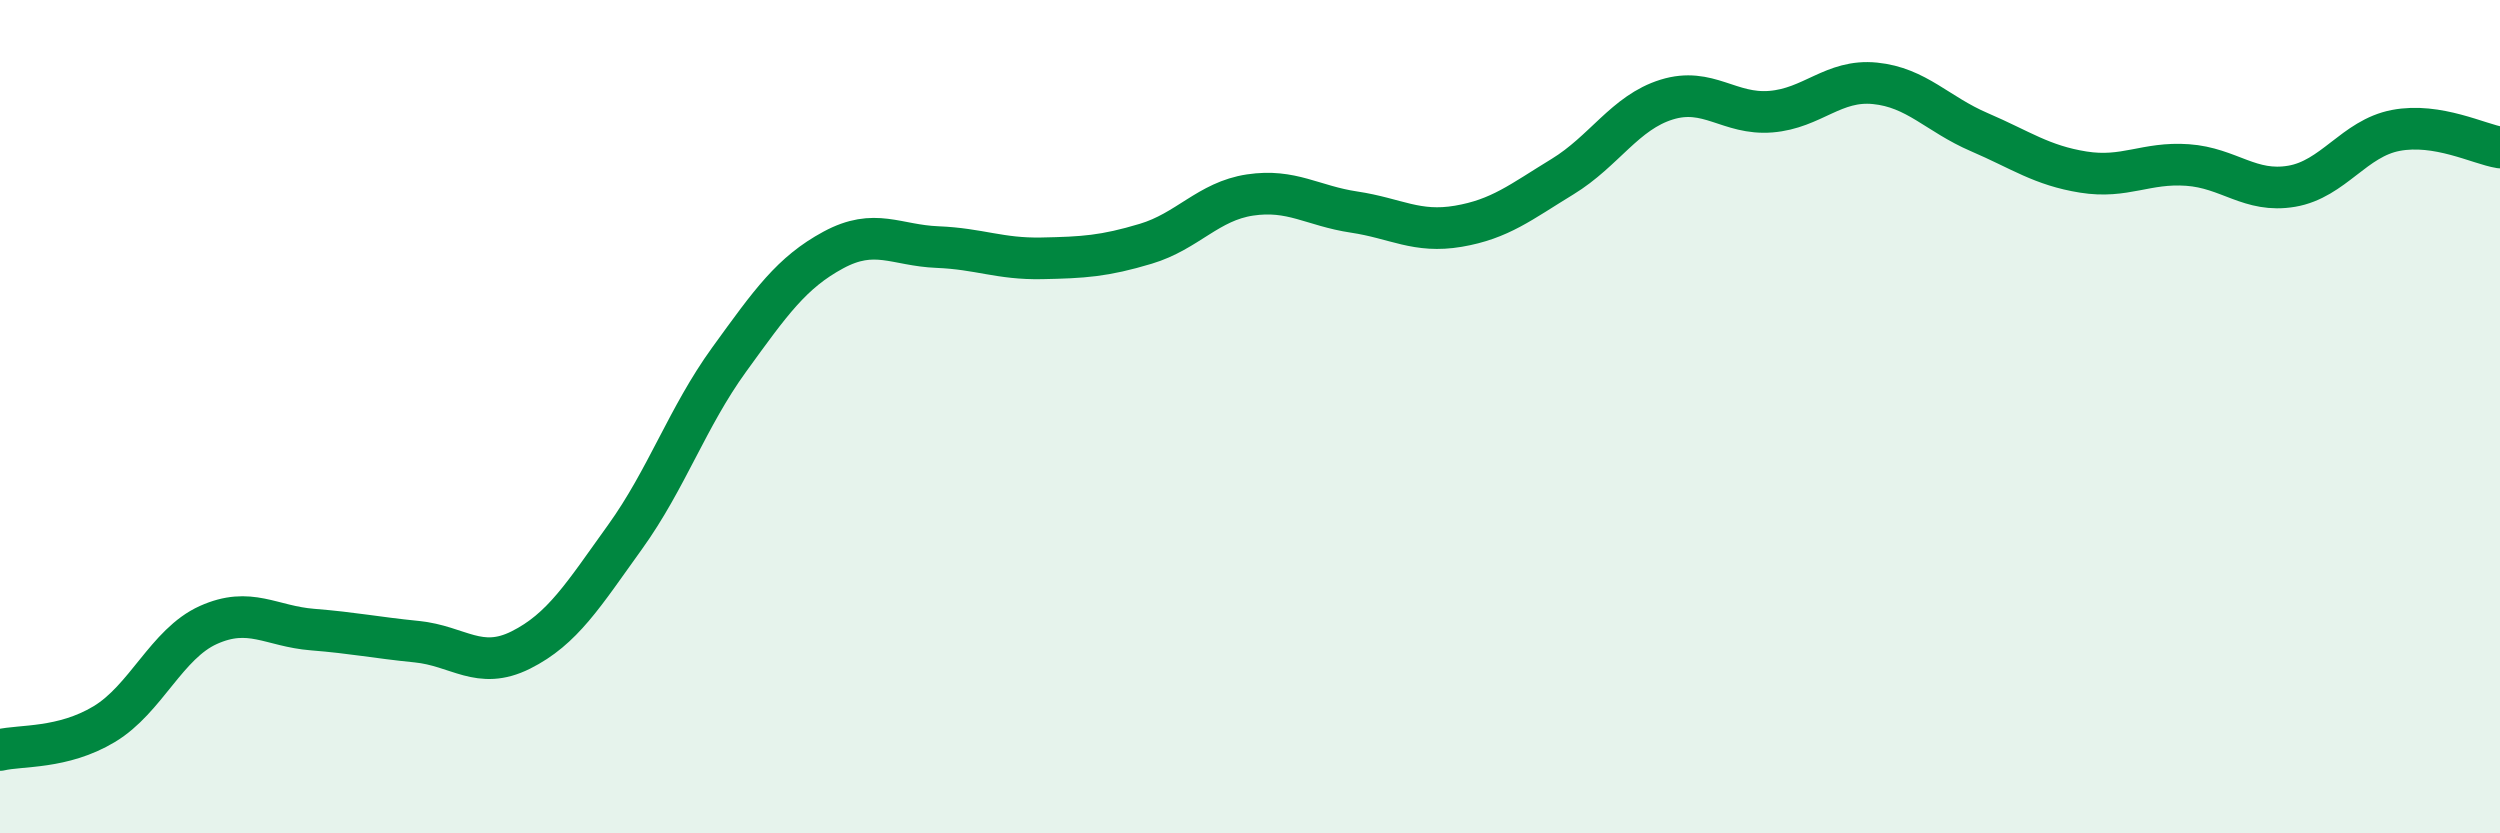
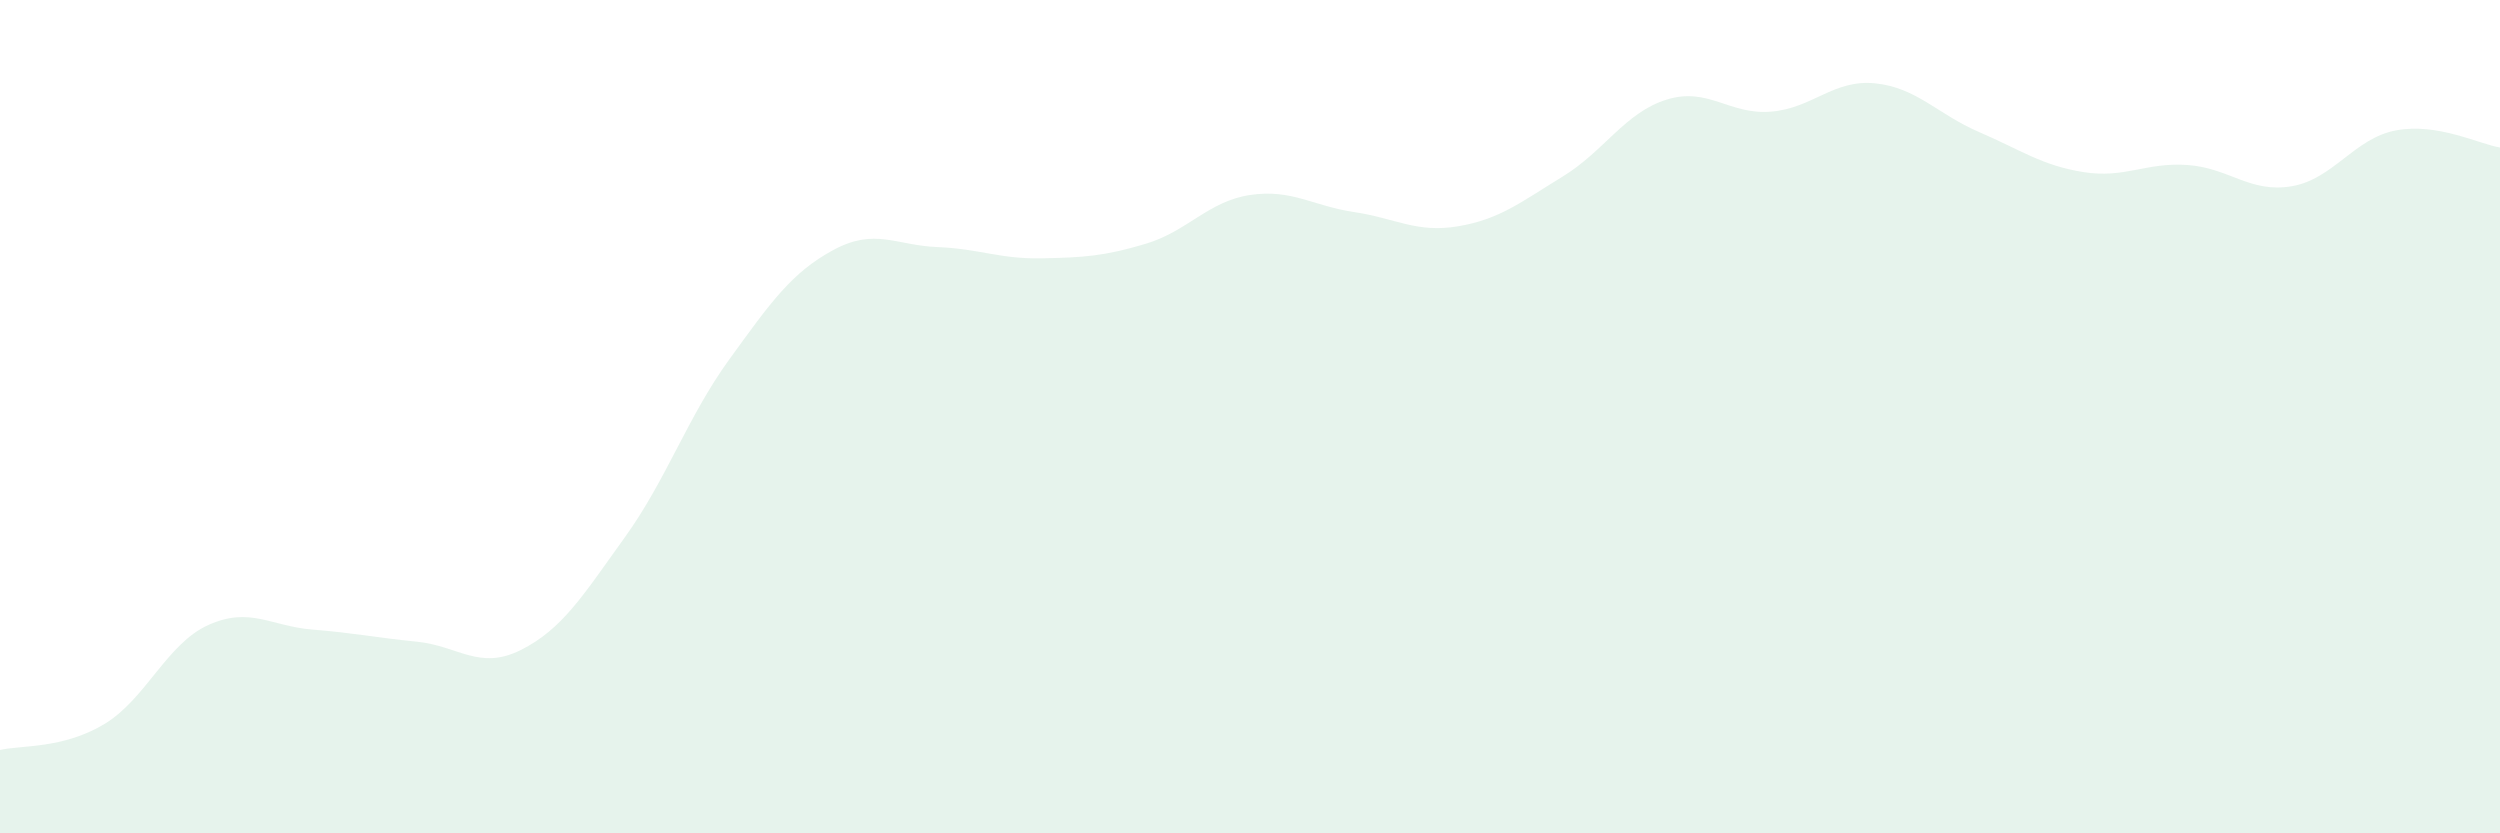
<svg xmlns="http://www.w3.org/2000/svg" width="60" height="20" viewBox="0 0 60 20">
  <path d="M 0,18 C 0.5,17.88 1.5,17.98 2.5,17.38 C 3.5,16.78 4,15.45 5,15 C 6,14.55 6.5,15.03 7.5,15.11 C 8.5,15.19 9,15.3 10,15.4 C 11,15.5 11.5,16.1 12.5,15.6 C 13.5,15.1 14,14.28 15,12.89 C 16,11.5 16.5,10.01 17.5,8.63 C 18.5,7.25 19,6.54 20,6 C 21,5.46 21.5,5.89 22.5,5.93 C 23.5,5.97 24,6.22 25,6.2 C 26,6.18 26.5,6.15 27.5,5.85 C 28.5,5.55 29,4.83 30,4.68 C 31,4.53 31.5,4.94 32.5,5.09 C 33.5,5.24 34,5.6 35,5.43 C 36,5.26 36.5,4.85 37.5,4.24 C 38.5,3.63 39,2.7 40,2.39 C 41,2.08 41.5,2.76 42.5,2.68 C 43.5,2.6 44,1.9 45,2 C 46,2.1 46.5,2.74 47.5,3.17 C 48.5,3.6 49,3.97 50,4.13 C 51,4.29 51.5,3.89 52.5,3.96 C 53.5,4.03 54,4.64 55,4.47 C 56,4.3 56.5,3.32 57.5,3.13 C 58.5,2.94 59.5,3.46 60,3.54L60 20L0 20Z" fill="#008740" opacity="0.1" stroke-linecap="round" stroke-linejoin="round" />
-   <path d="M 0,18 C 0.5,17.88 1.5,17.98 2.5,17.38 C 3.5,16.78 4,15.45 5,15 C 6,14.55 6.5,15.03 7.5,15.11 C 8.5,15.19 9,15.3 10,15.4 C 11,15.5 11.5,16.1 12.5,15.6 C 13.5,15.1 14,14.28 15,12.89 C 16,11.5 16.5,10.01 17.5,8.63 C 18.5,7.25 19,6.54 20,6 C 21,5.46 21.5,5.89 22.5,5.93 C 23.5,5.97 24,6.22 25,6.2 C 26,6.18 26.5,6.15 27.5,5.85 C 28.5,5.55 29,4.83 30,4.68 C 31,4.53 31.5,4.94 32.5,5.09 C 33.5,5.24 34,5.6 35,5.43 C 36,5.26 36.5,4.85 37.5,4.24 C 38.5,3.63 39,2.7 40,2.39 C 41,2.08 41.5,2.76 42.5,2.68 C 43.5,2.6 44,1.9 45,2 C 46,2.1 46.5,2.74 47.5,3.17 C 48.5,3.6 49,3.97 50,4.13 C 51,4.29 51.5,3.89 52.5,3.96 C 53.5,4.03 54,4.64 55,4.47 C 56,4.3 56.5,3.32 57.5,3.13 C 58.5,2.94 59.5,3.46 60,3.54" stroke="#008740" stroke-width="1" fill="none" stroke-linecap="round" stroke-linejoin="round" />
</svg>